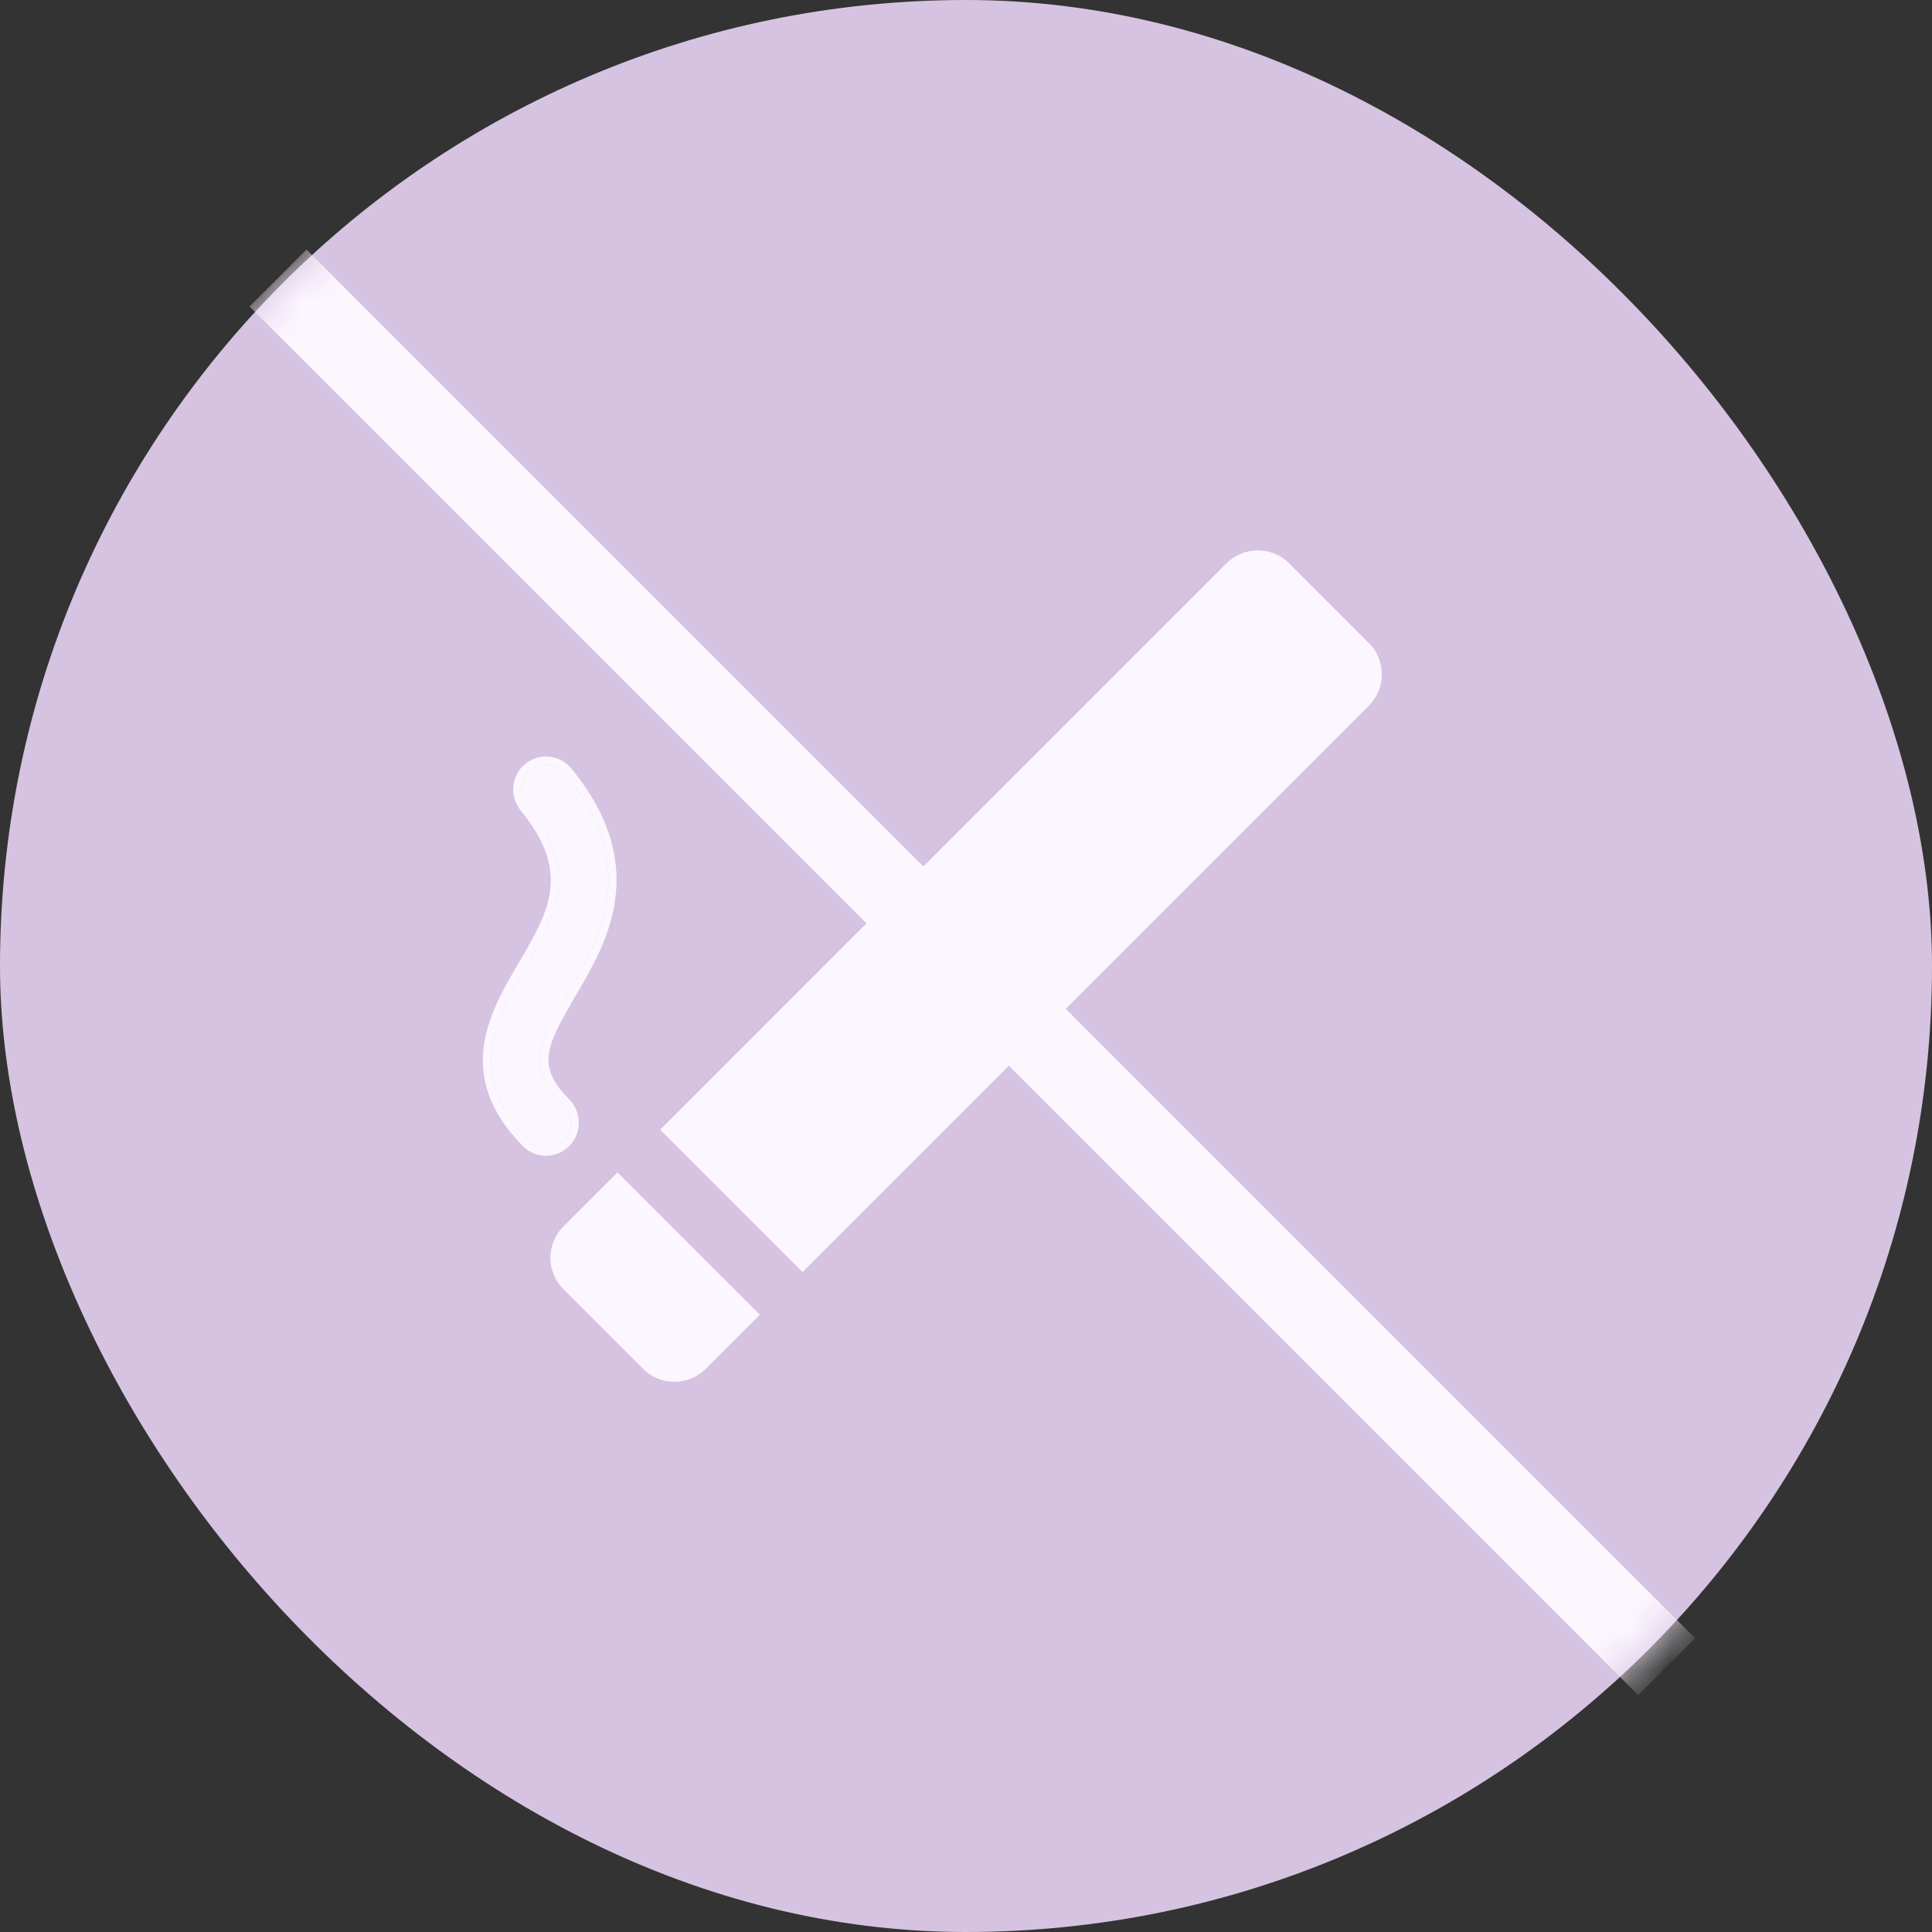
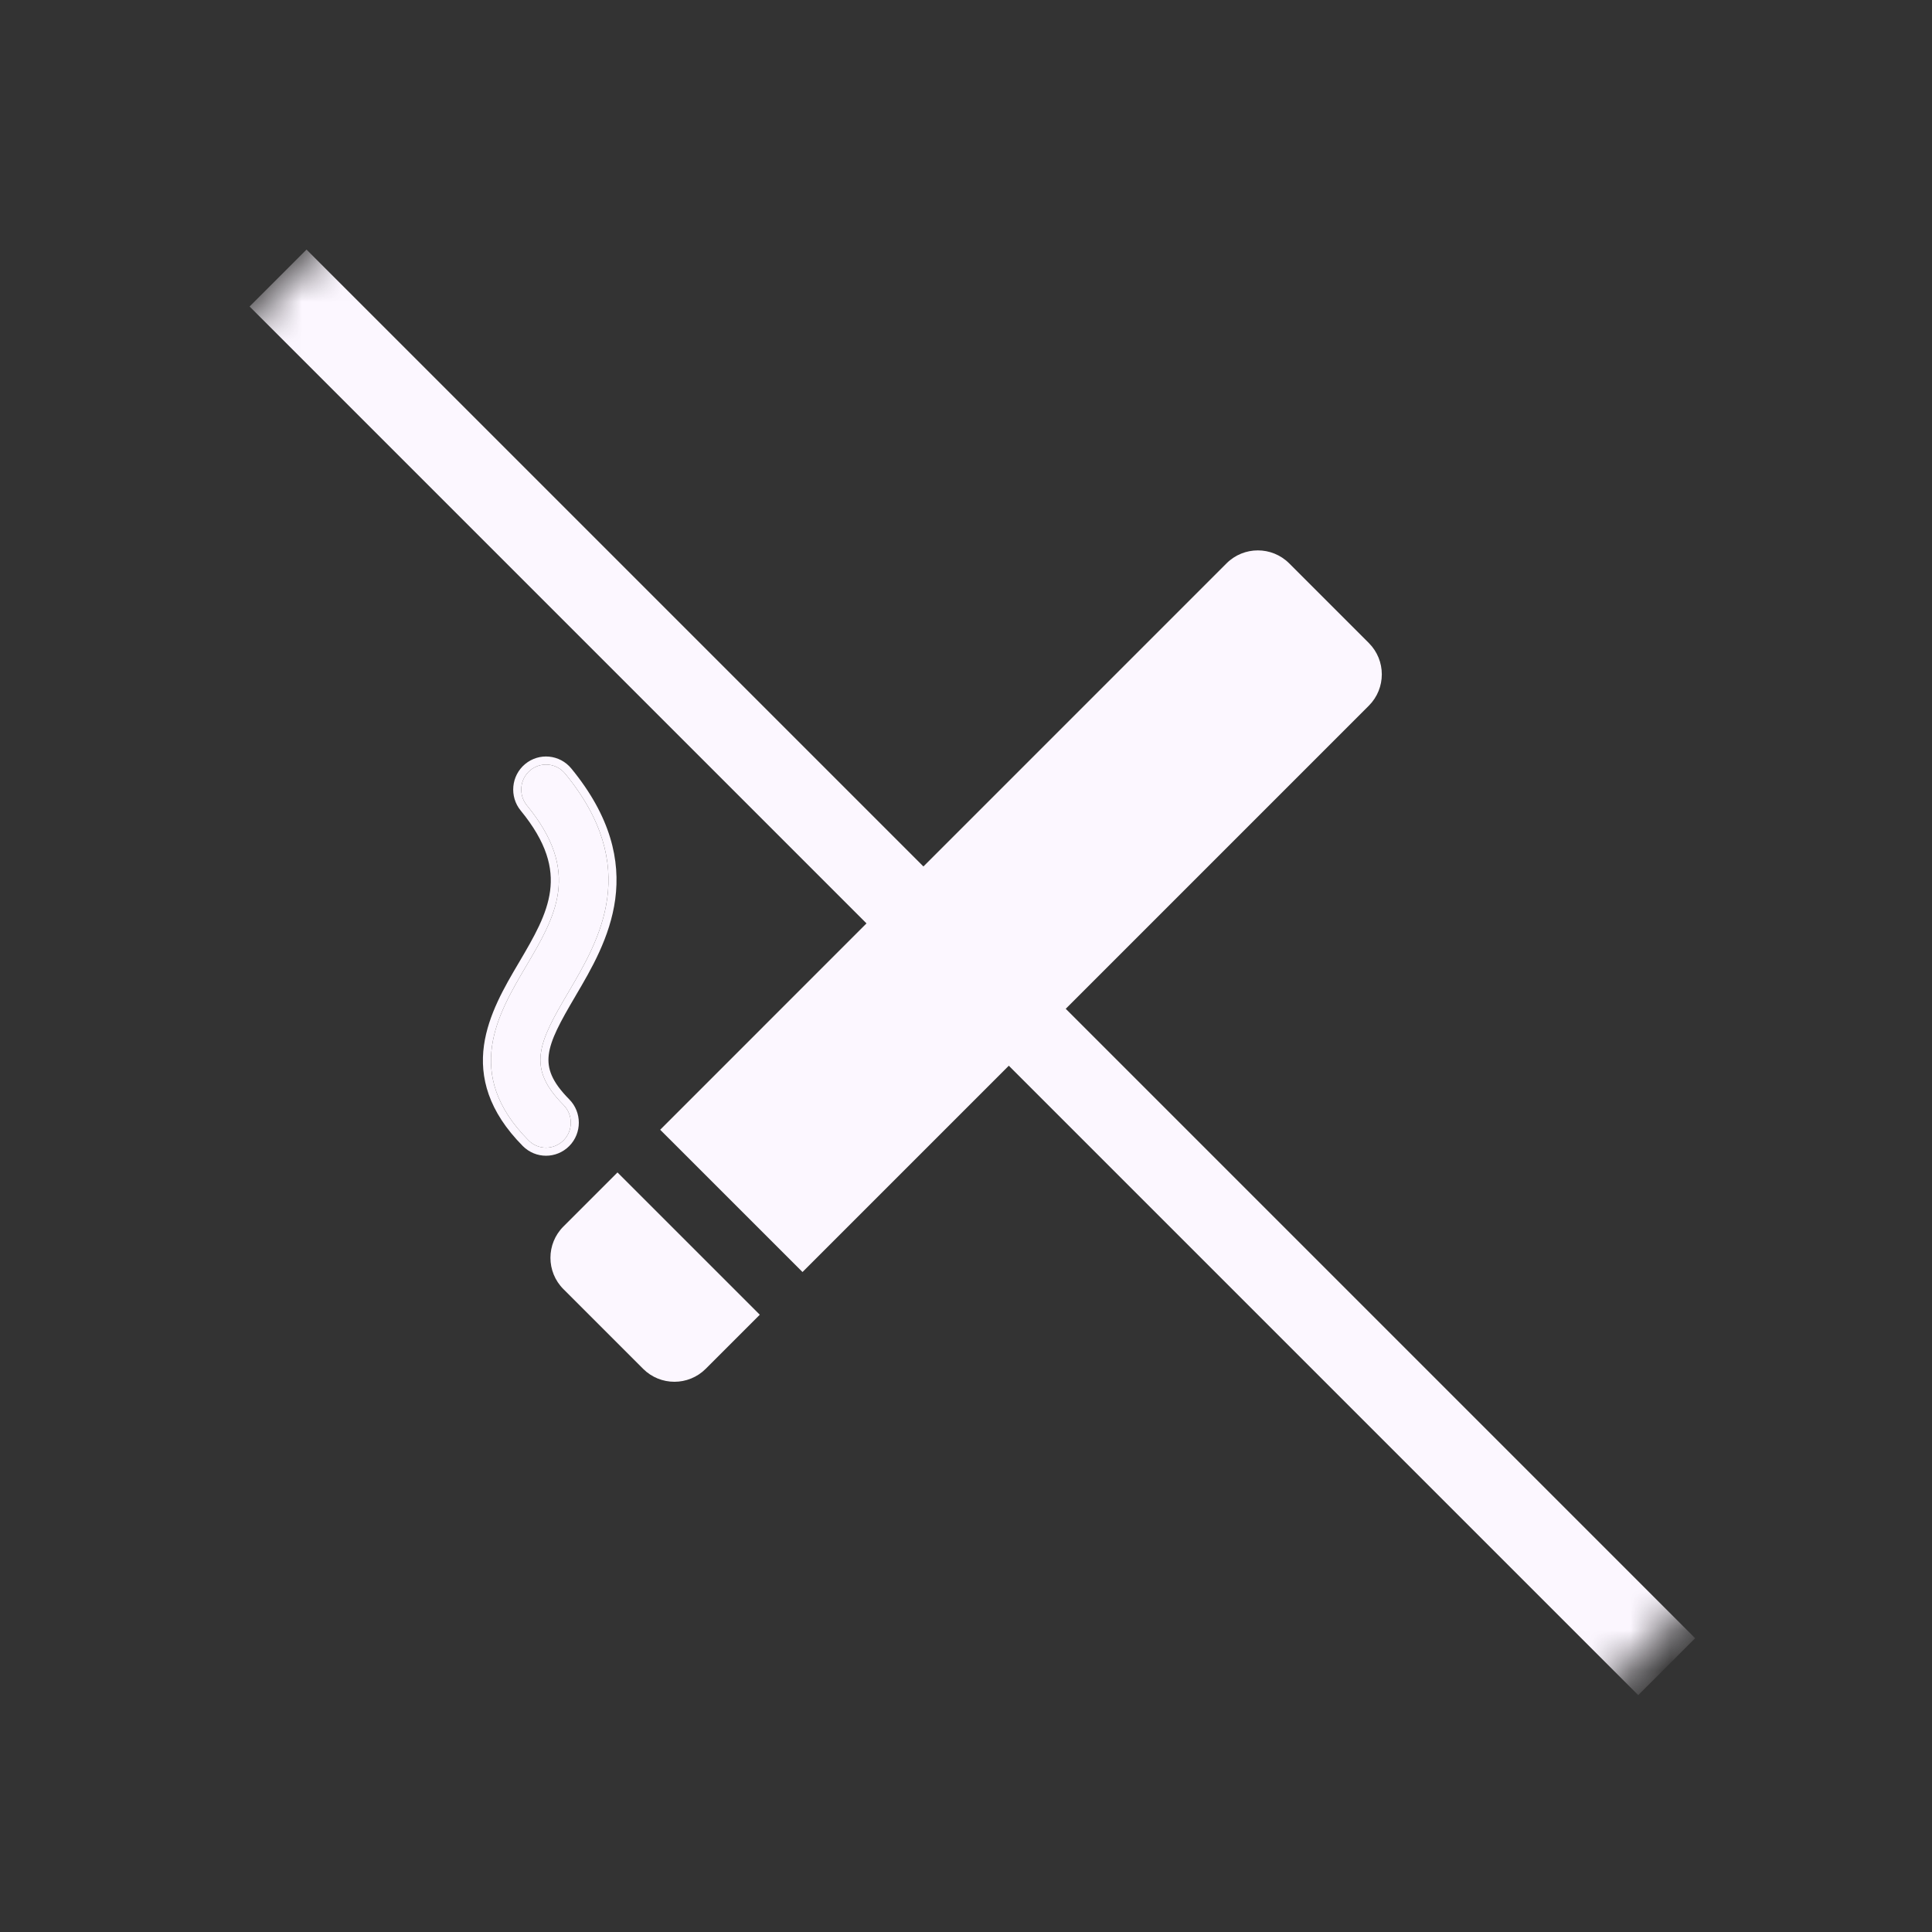
<svg xmlns="http://www.w3.org/2000/svg" width="48" height="48" viewBox="0 0 48 48" fill="none">
  <rect x="0" y="0" width="48" height="48" fill="#333333" stroke="none" />
-   <rect x="0" width="48" height="48" rx="24" fill="#D6C3E1" />
  <mask id="mask0_11435_11" style="mask-type:alpha" maskUnits="userSpaceOnUse" x="0" y="0" width="48" height="48">
    <rect width="48" height="48" rx="24" fill="#CACBE4" />
  </mask>
  <g mask="url(#mask0_11435_11)">
    <rect x="6.201" y="7.615" width="2" height="48.791" transform="rotate(-45 6.201 7.615)" fill="#FCF7FF" />
  </g>
  <path d="M16.402 28.068L30.473 13.996C30.903 13.567 31.599 13.567 32.029 13.996L34.009 15.976C34.438 16.406 34.438 17.102 34.009 17.532L19.938 31.603L16.402 28.068Z" fill="#FCF7FF" />
  <path d="M13.998 32.028C13.568 31.598 13.568 30.902 13.998 30.472L15.341 29.129L18.877 32.664L17.533 34.008C17.104 34.437 16.407 34.437 15.978 34.008L13.998 32.028Z" fill="#FCF7FF" />
  <path d="M14.001 28.332C14.241 28.09 14.241 27.696 14.001 27.454C13.08 26.525 13.373 25.922 14.124 24.647C14.894 23.339 15.949 21.548 14.04 19.22C13.823 18.956 13.435 18.919 13.173 19.138C12.912 19.356 12.875 19.748 13.092 20.012C14.448 21.666 13.808 22.753 13.066 24.013C12.366 25.202 11.495 26.681 13.131 28.332C13.251 28.453 13.408 28.514 13.566 28.514C13.723 28.514 13.88 28.453 14.001 28.332Z" fill="#FCF7FF" />
  <path fill-rule="evenodd" clip-rule="evenodd" d="M13.173 19.138C13.435 18.919 13.823 18.956 14.04 19.22C15.949 21.548 14.894 23.339 14.124 24.647L14.124 24.647C13.373 25.922 13.08 26.525 14.001 27.454C14.241 27.696 14.241 28.09 14.001 28.332C13.88 28.453 13.723 28.514 13.566 28.514C13.408 28.514 13.251 28.453 13.131 28.332C11.495 26.681 12.366 25.202 13.066 24.013L13.066 24.013L13.066 24.013C13.808 22.753 14.448 21.666 13.092 20.012C12.875 19.748 12.912 19.356 13.173 19.138ZM14.143 28.473C13.984 28.633 13.774 28.714 13.566 28.714C13.357 28.714 13.148 28.633 12.989 28.473C12.131 27.607 11.914 26.763 12.024 25.972C12.131 25.207 12.54 24.511 12.885 23.927L12.894 23.912C13.27 23.273 13.59 22.722 13.667 22.134C13.742 21.566 13.589 20.934 12.937 20.139L12.937 20.139C12.651 19.79 12.699 19.273 13.045 18.984L13.045 18.984C13.393 18.694 13.907 18.743 14.194 19.093C15.18 20.295 15.414 21.38 15.285 22.343C15.158 23.285 14.684 24.089 14.303 24.736L14.296 24.749L14.124 24.647L14.296 24.749C13.914 25.397 13.68 25.828 13.634 26.204C13.592 26.548 13.707 26.873 14.143 27.313C14.46 27.634 14.46 28.152 14.143 28.473Z" fill="#FCF7FF" />
</svg>